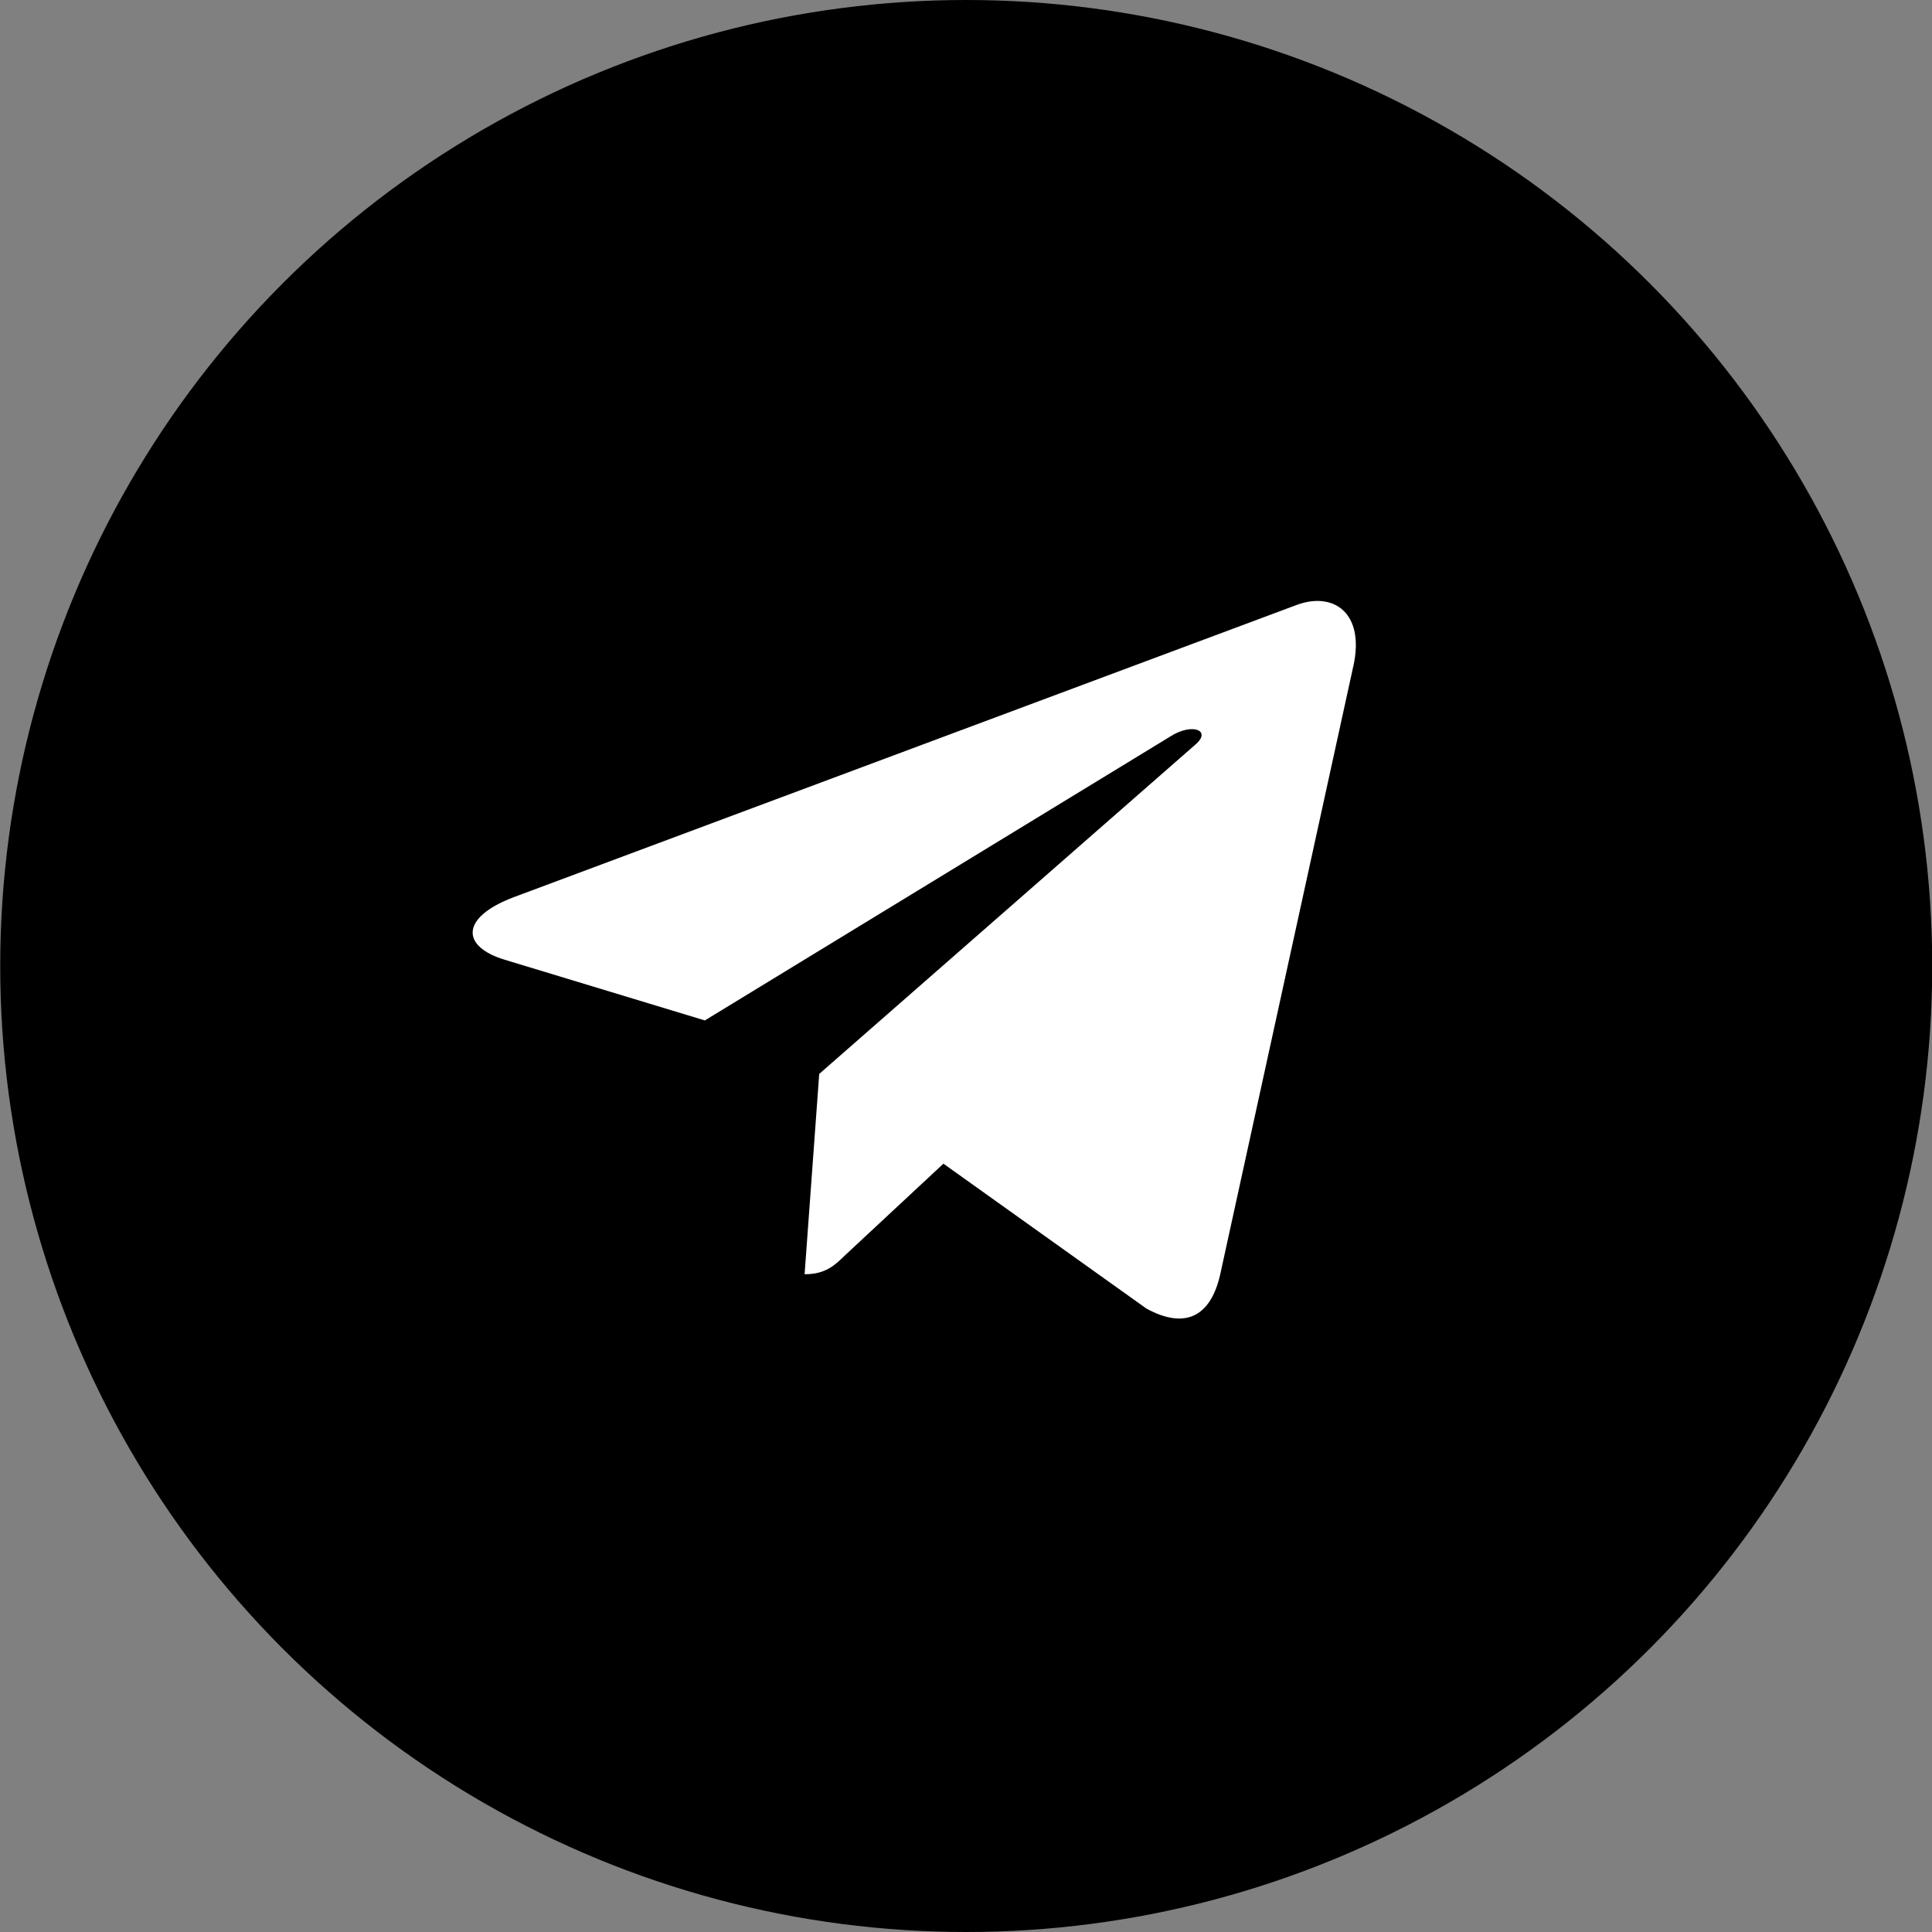
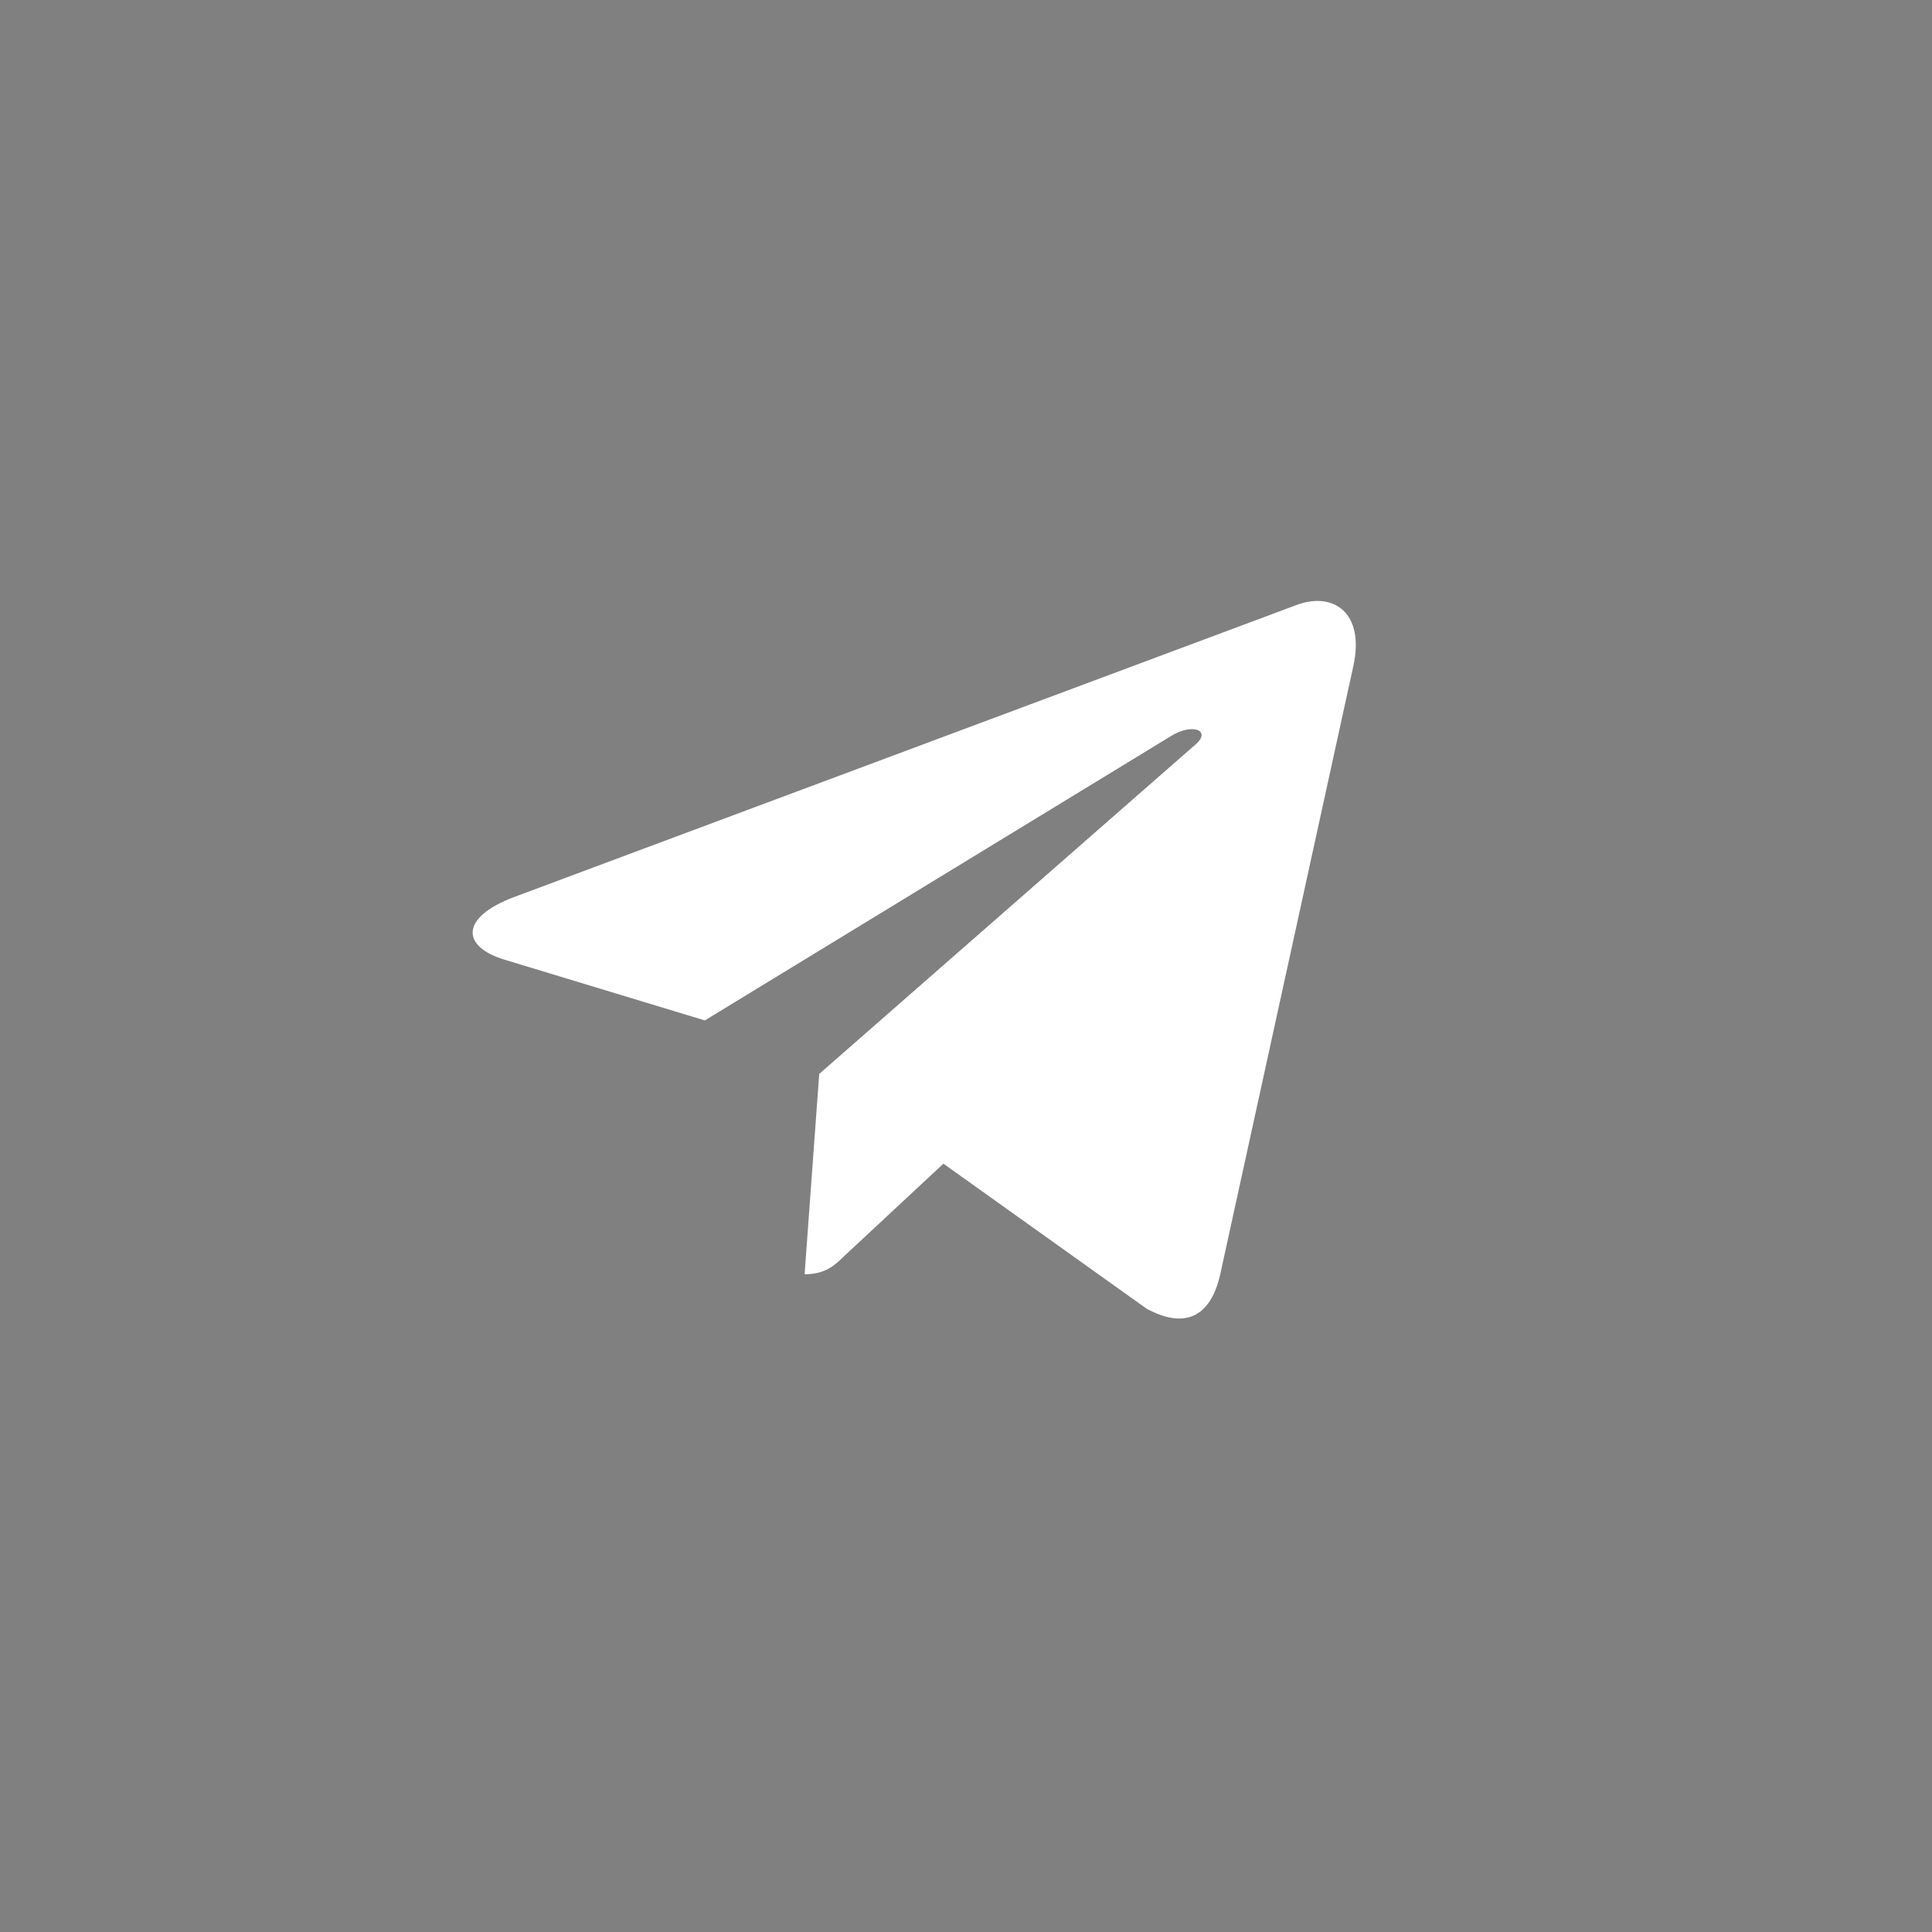
<svg xmlns="http://www.w3.org/2000/svg" width="35" height="35" viewBox="0 0 35 35" fill="none">
  <rect x="0" y="0" width="35" height="35" fill="#808080" stroke="none" />
-   <circle cx="17.504" cy="17.5" r="17.5" fill="black" />
-   <path d="M14.841 19.455L14.576 23.084C14.955 23.084 15.119 22.926 15.315 22.735L17.091 21.081L20.77 23.707C21.444 24.074 21.92 23.881 22.102 23.102L24.516 12.071L24.517 12.07C24.731 11.098 24.156 10.717 23.499 10.956L9.305 16.254C8.337 16.621 8.351 17.147 9.141 17.386L12.769 18.486L21.198 13.344C21.595 13.088 21.956 13.23 21.659 13.486L14.841 19.455Z" fill="white" />
+   <path d="M14.841 19.455L14.576 23.084C14.955 23.084 15.119 22.926 15.315 22.735L17.091 21.081L20.77 23.707C21.444 24.074 21.92 23.881 22.102 23.102L24.516 12.071C24.731 11.098 24.156 10.717 23.499 10.956L9.305 16.254C8.337 16.621 8.351 17.147 9.141 17.386L12.769 18.486L21.198 13.344C21.595 13.088 21.956 13.23 21.659 13.486L14.841 19.455Z" fill="white" />
</svg>